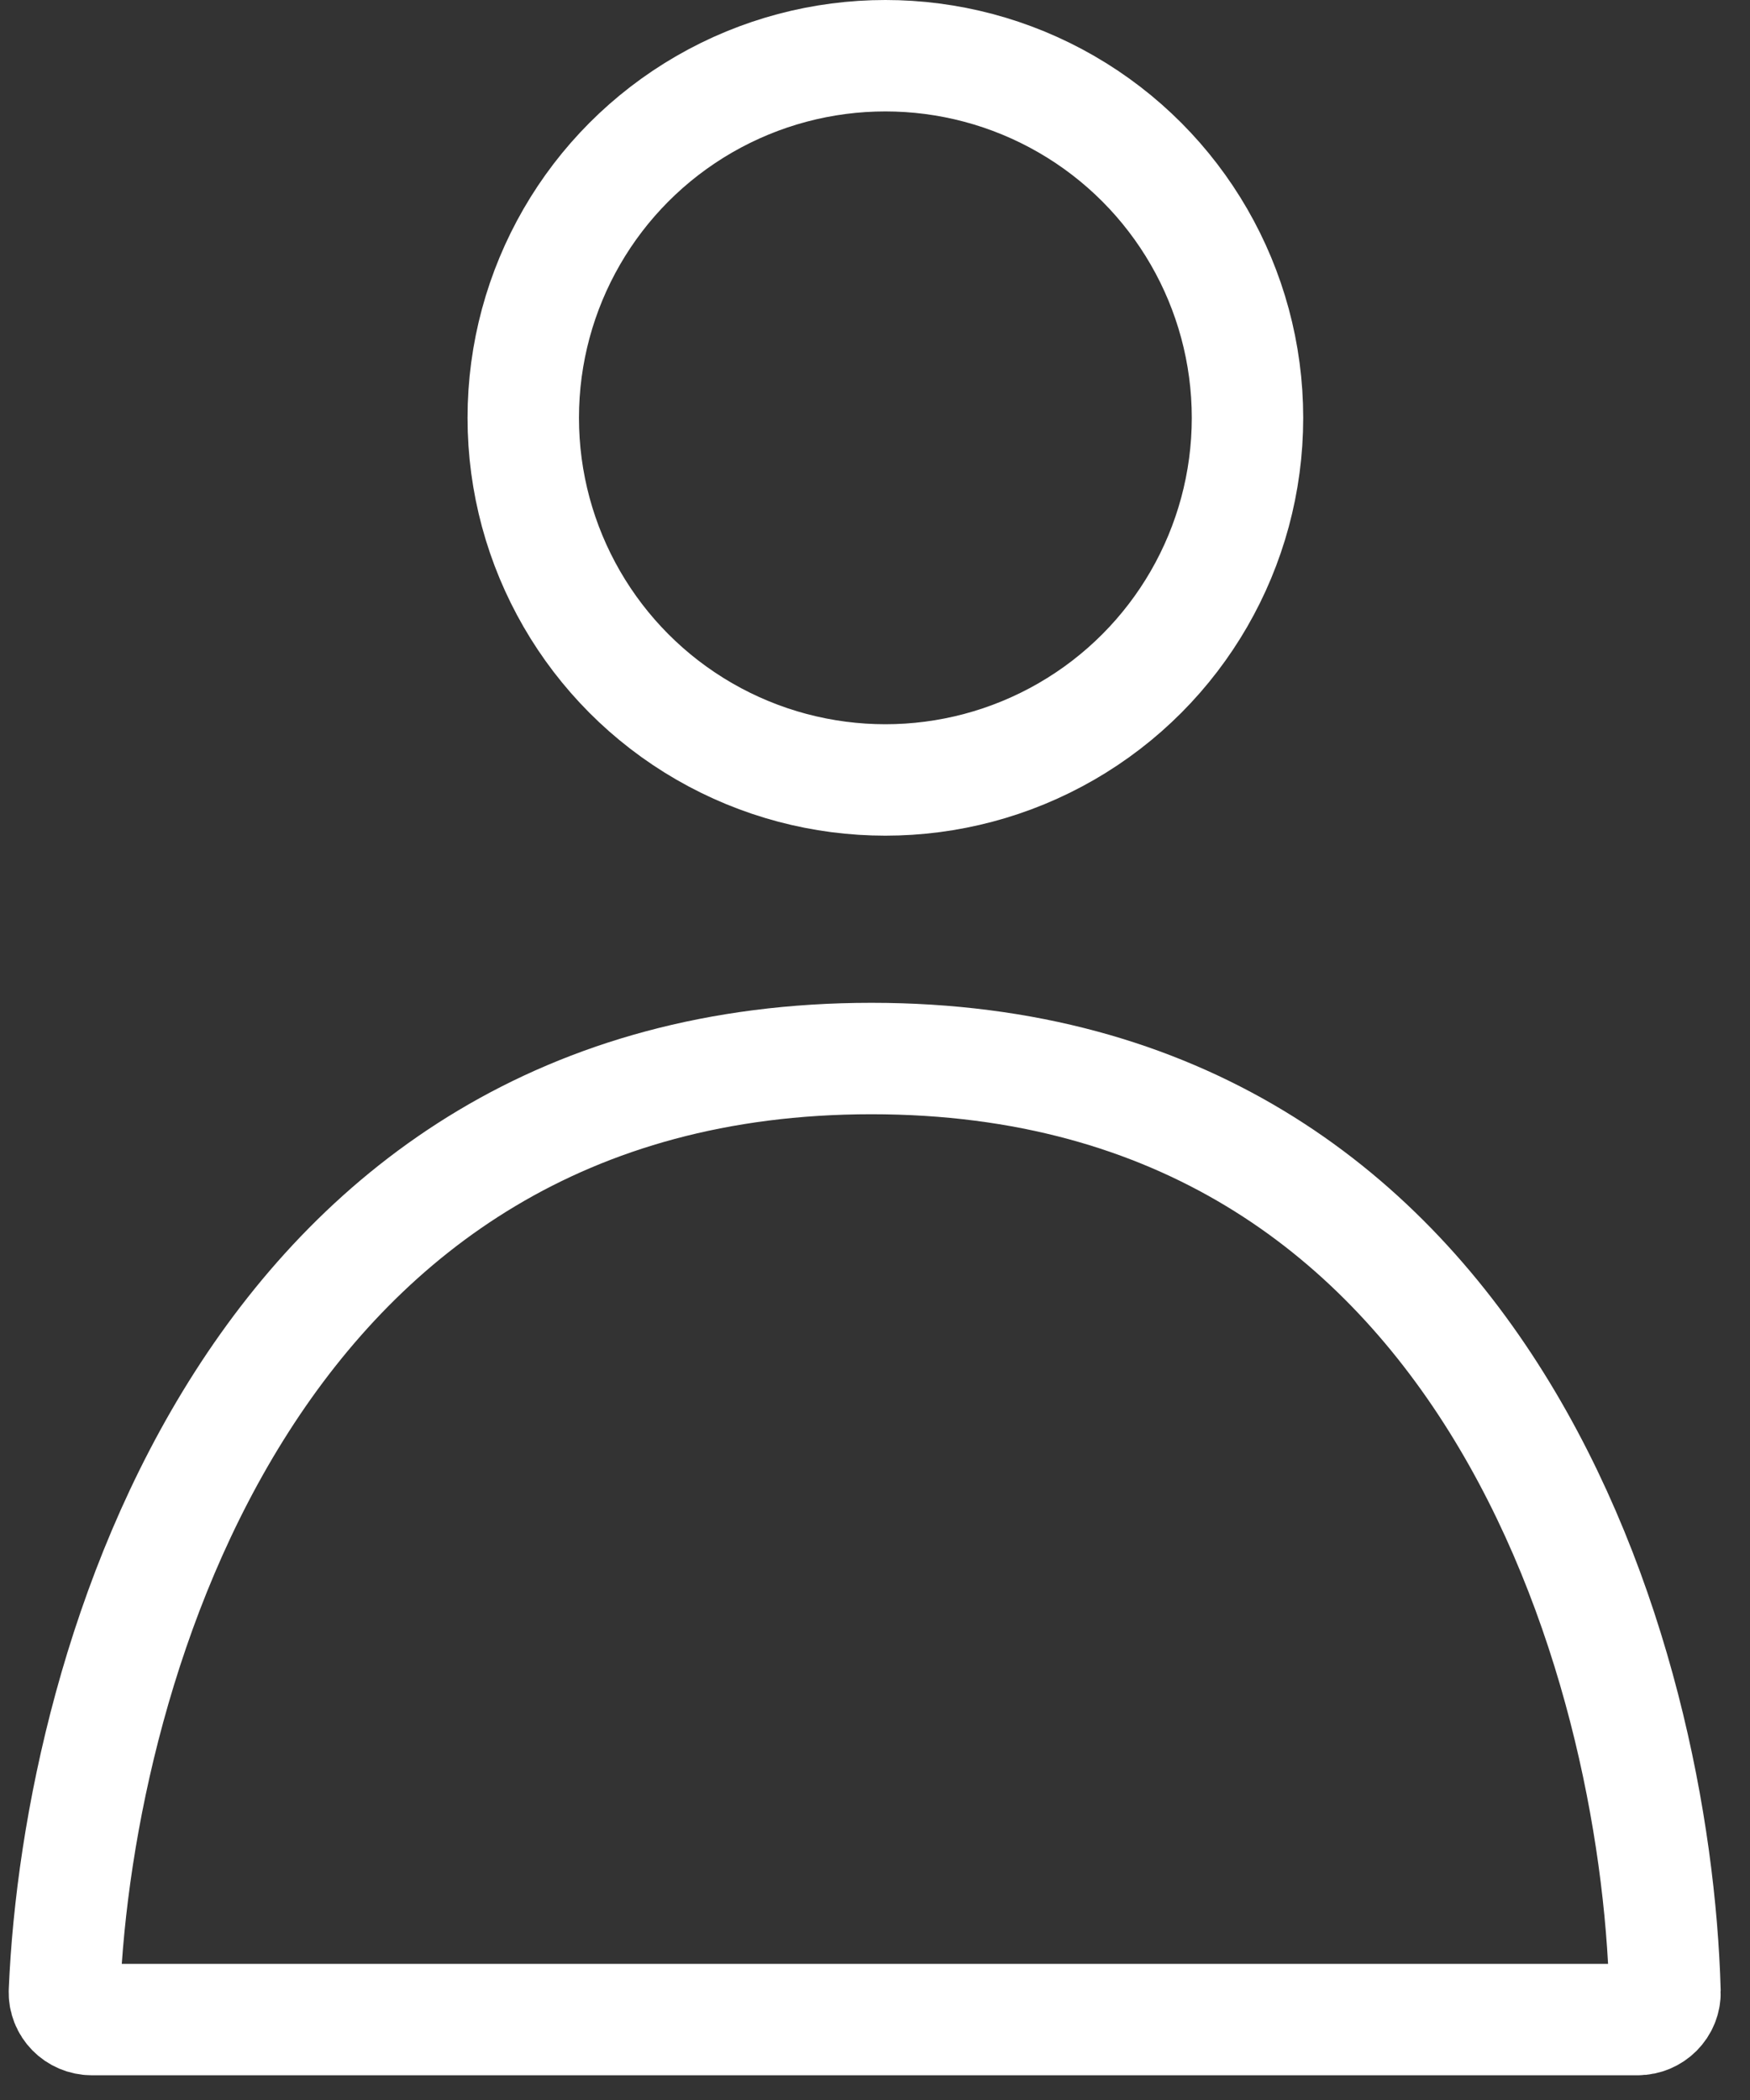
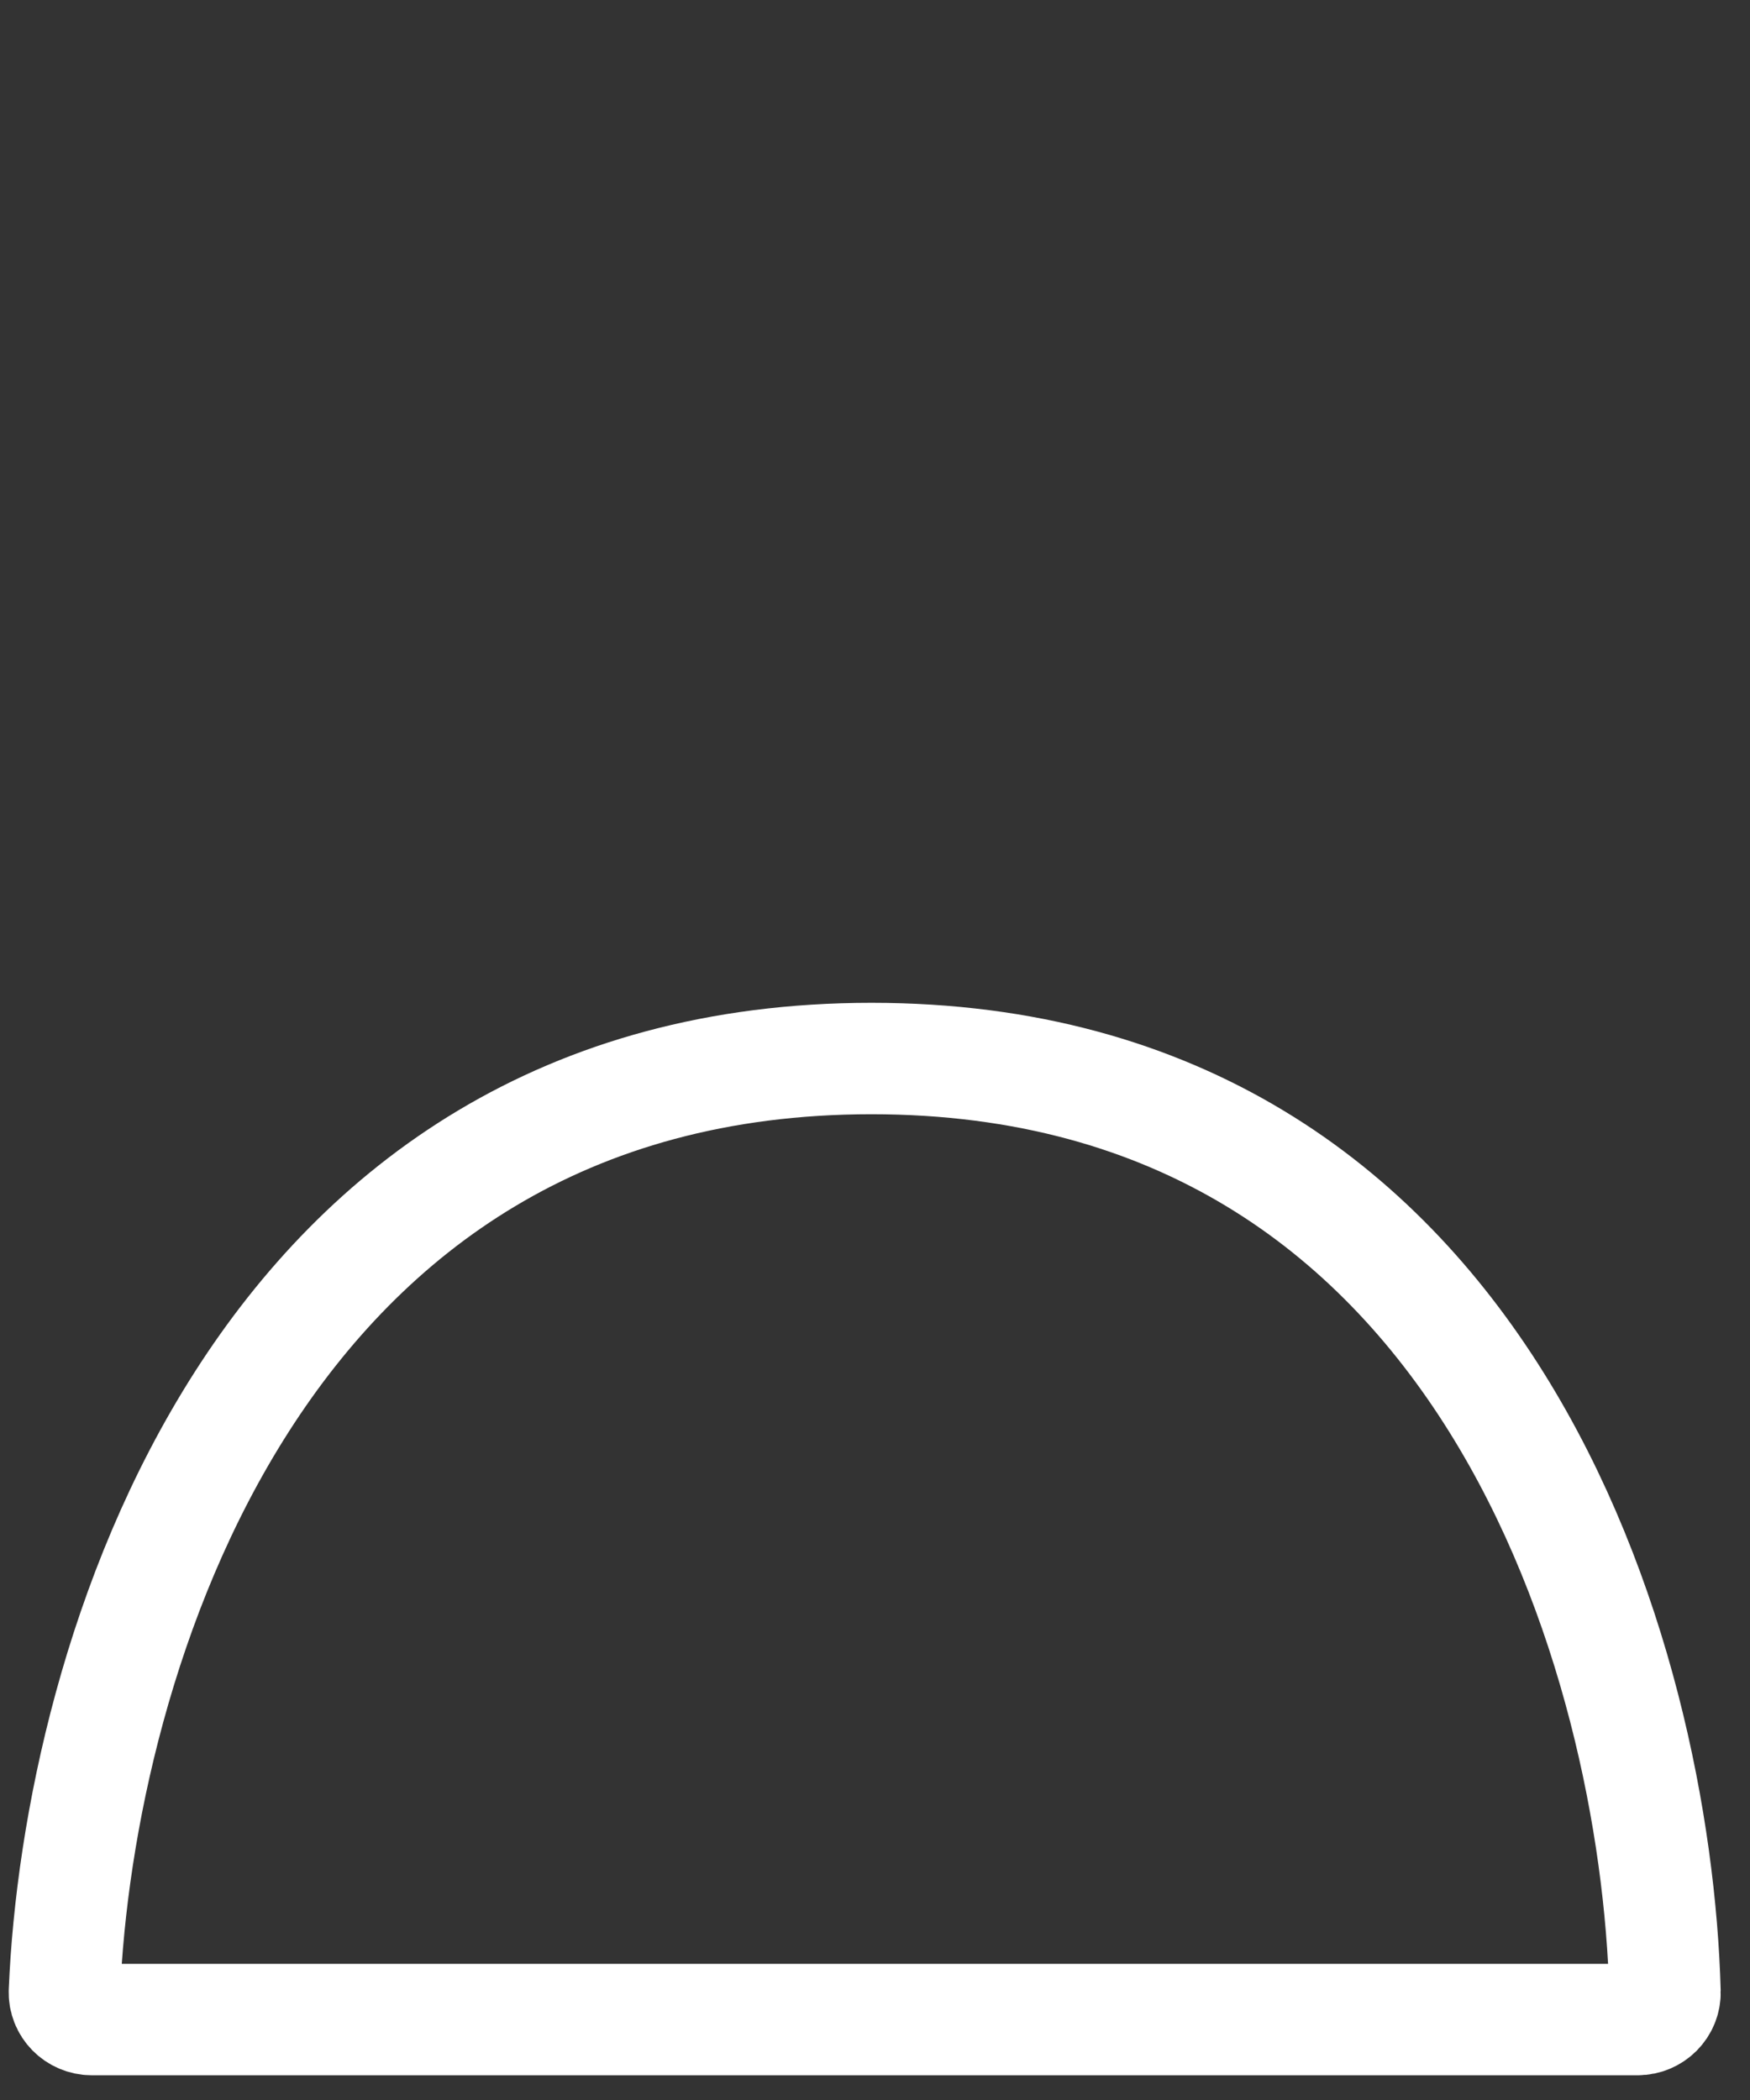
<svg xmlns="http://www.w3.org/2000/svg" fill="none" height="100%" overflow="visible" preserveAspectRatio="none" style="display: block;" viewBox="0 0 55 66" width="100%">
  <rect x="0" y="0" width="55" height="66" fill="#333333" stroke="none" />
  <g id="Group 3625">
-     <circle cx="27.826" cy="13.132" id="Ellipse 1" r="11.381" stroke="white" stroke-width="3.502" />
    <path d="M2.888 63.472H51.465C51.948 63.472 52.341 63.083 52.328 62.599C52.048 52.287 46.788 33.268 27.389 33.268C7.997 33.268 2.459 52.271 2.025 62.586C2.005 63.074 2.4 63.472 2.888 63.472Z" id="Vector 2" stroke="white" stroke-width="3.502" />
  </g>
</svg>